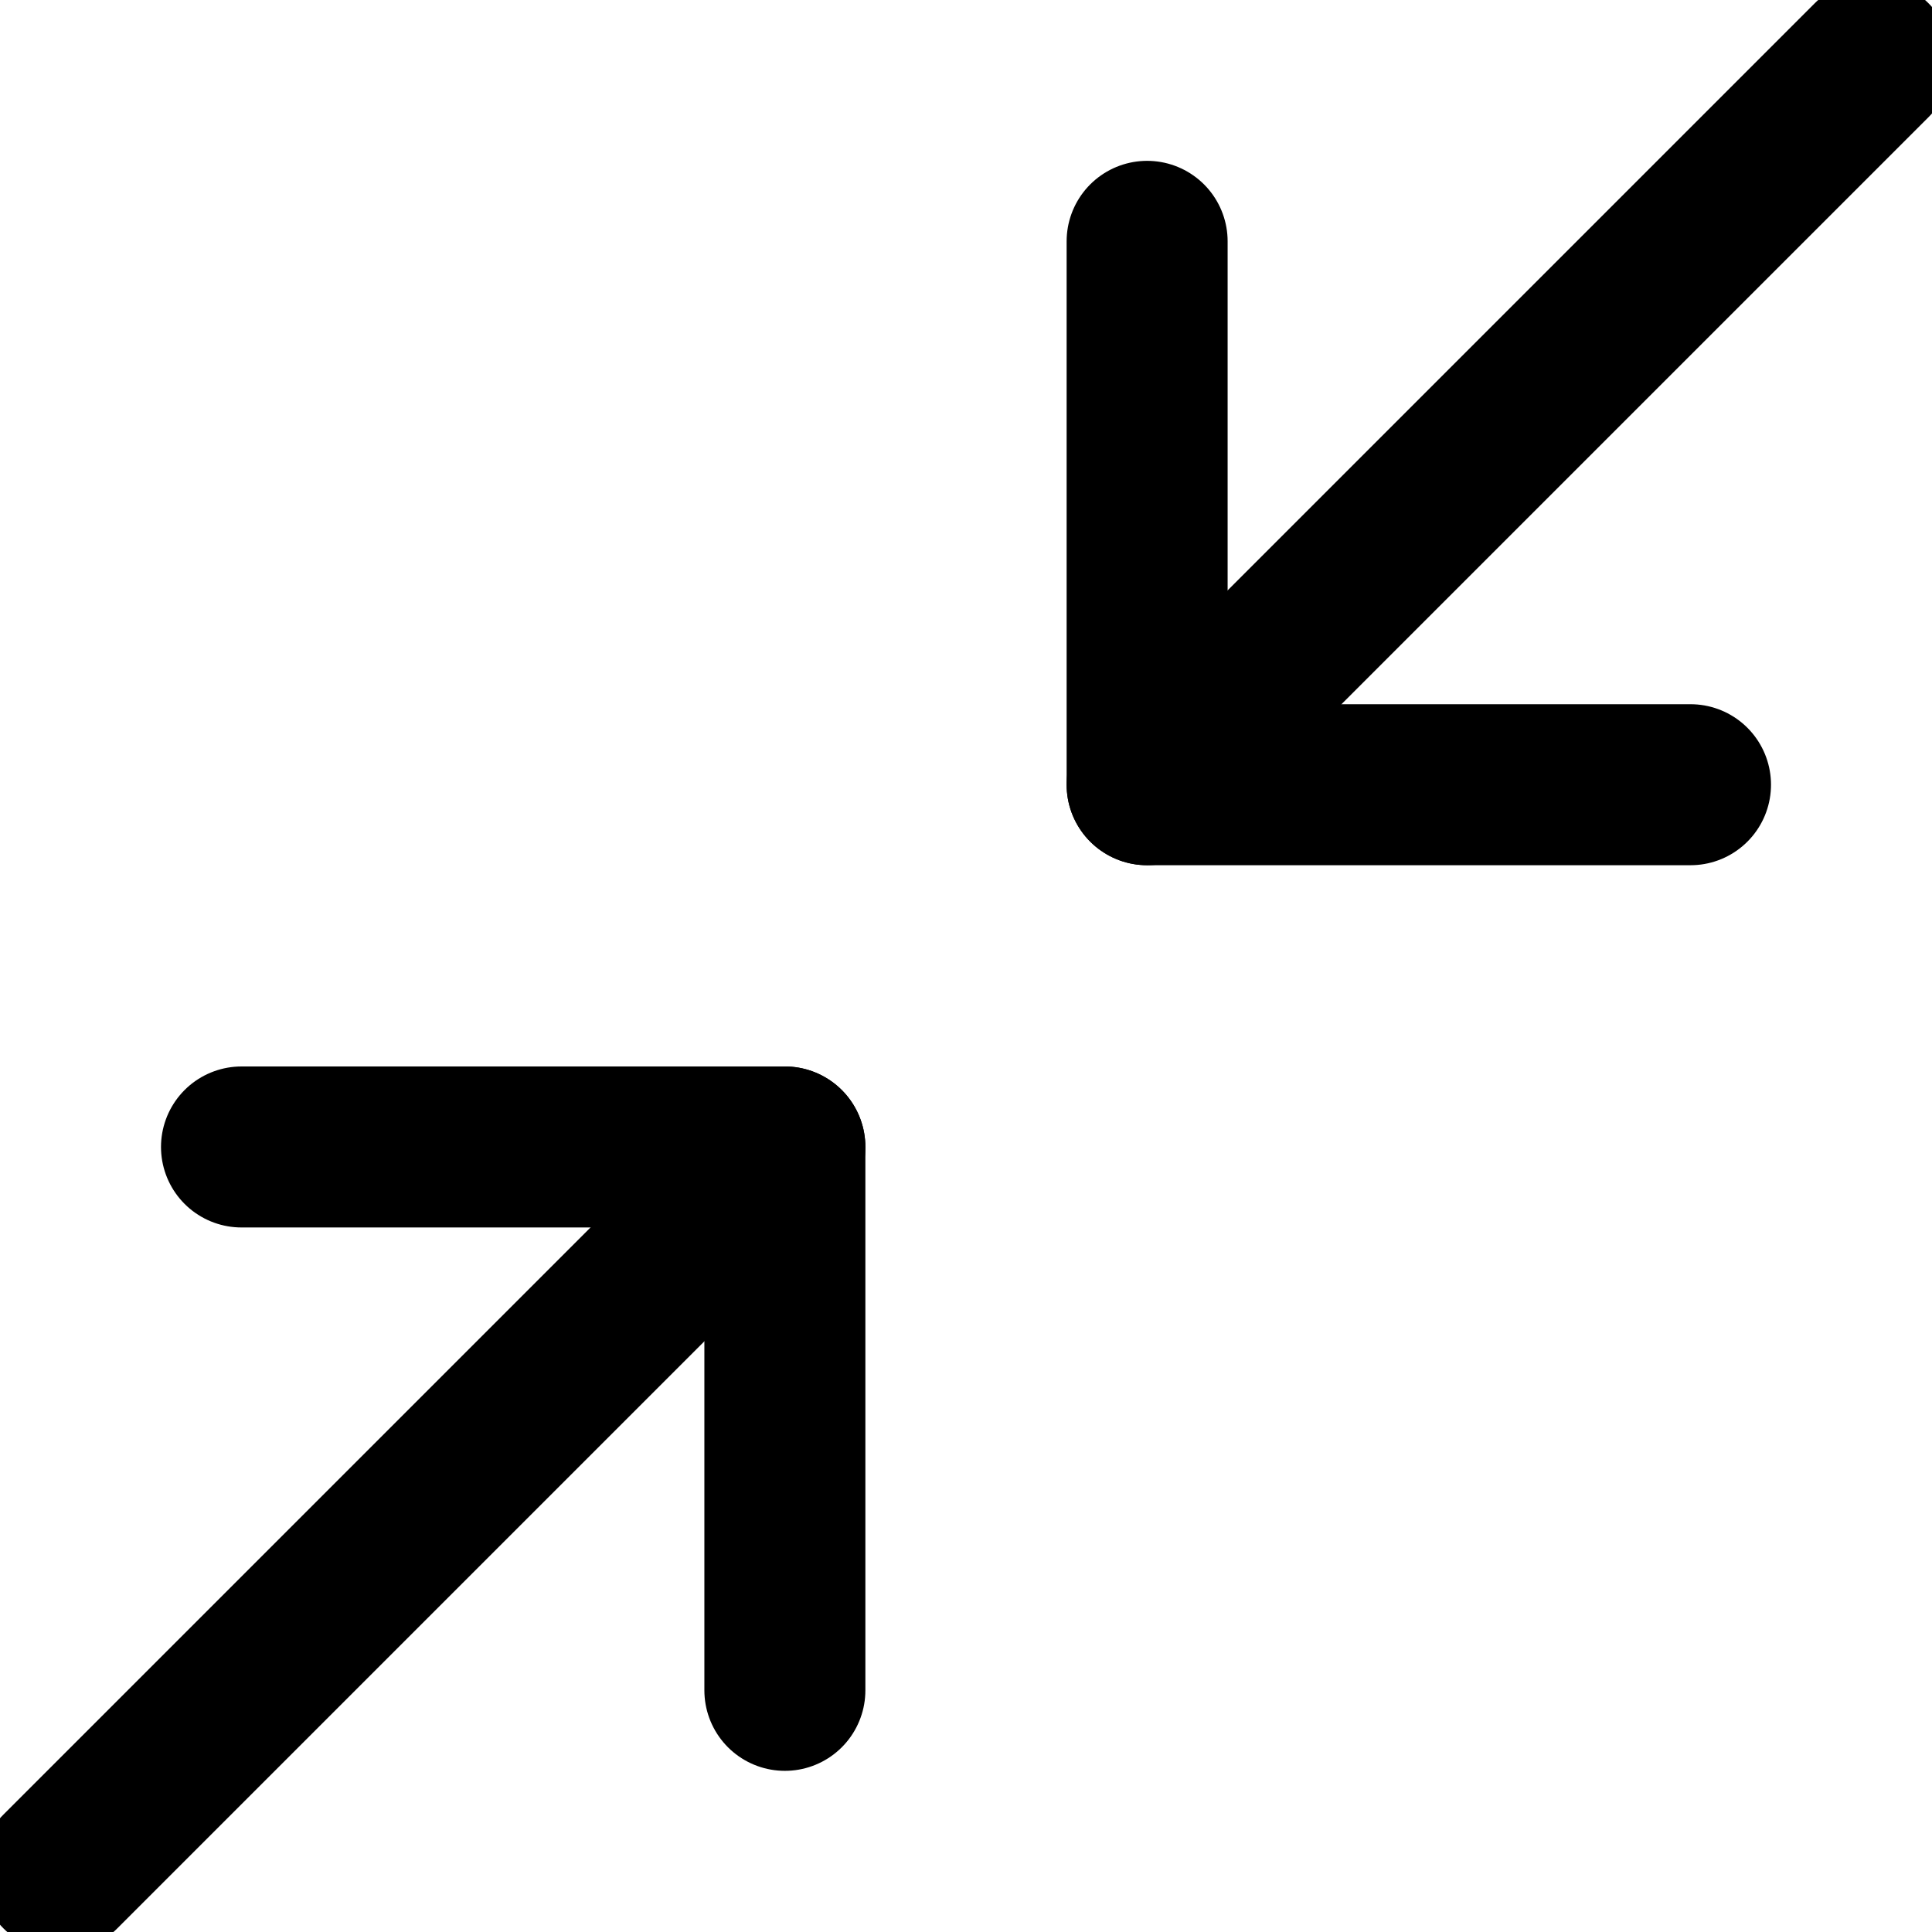
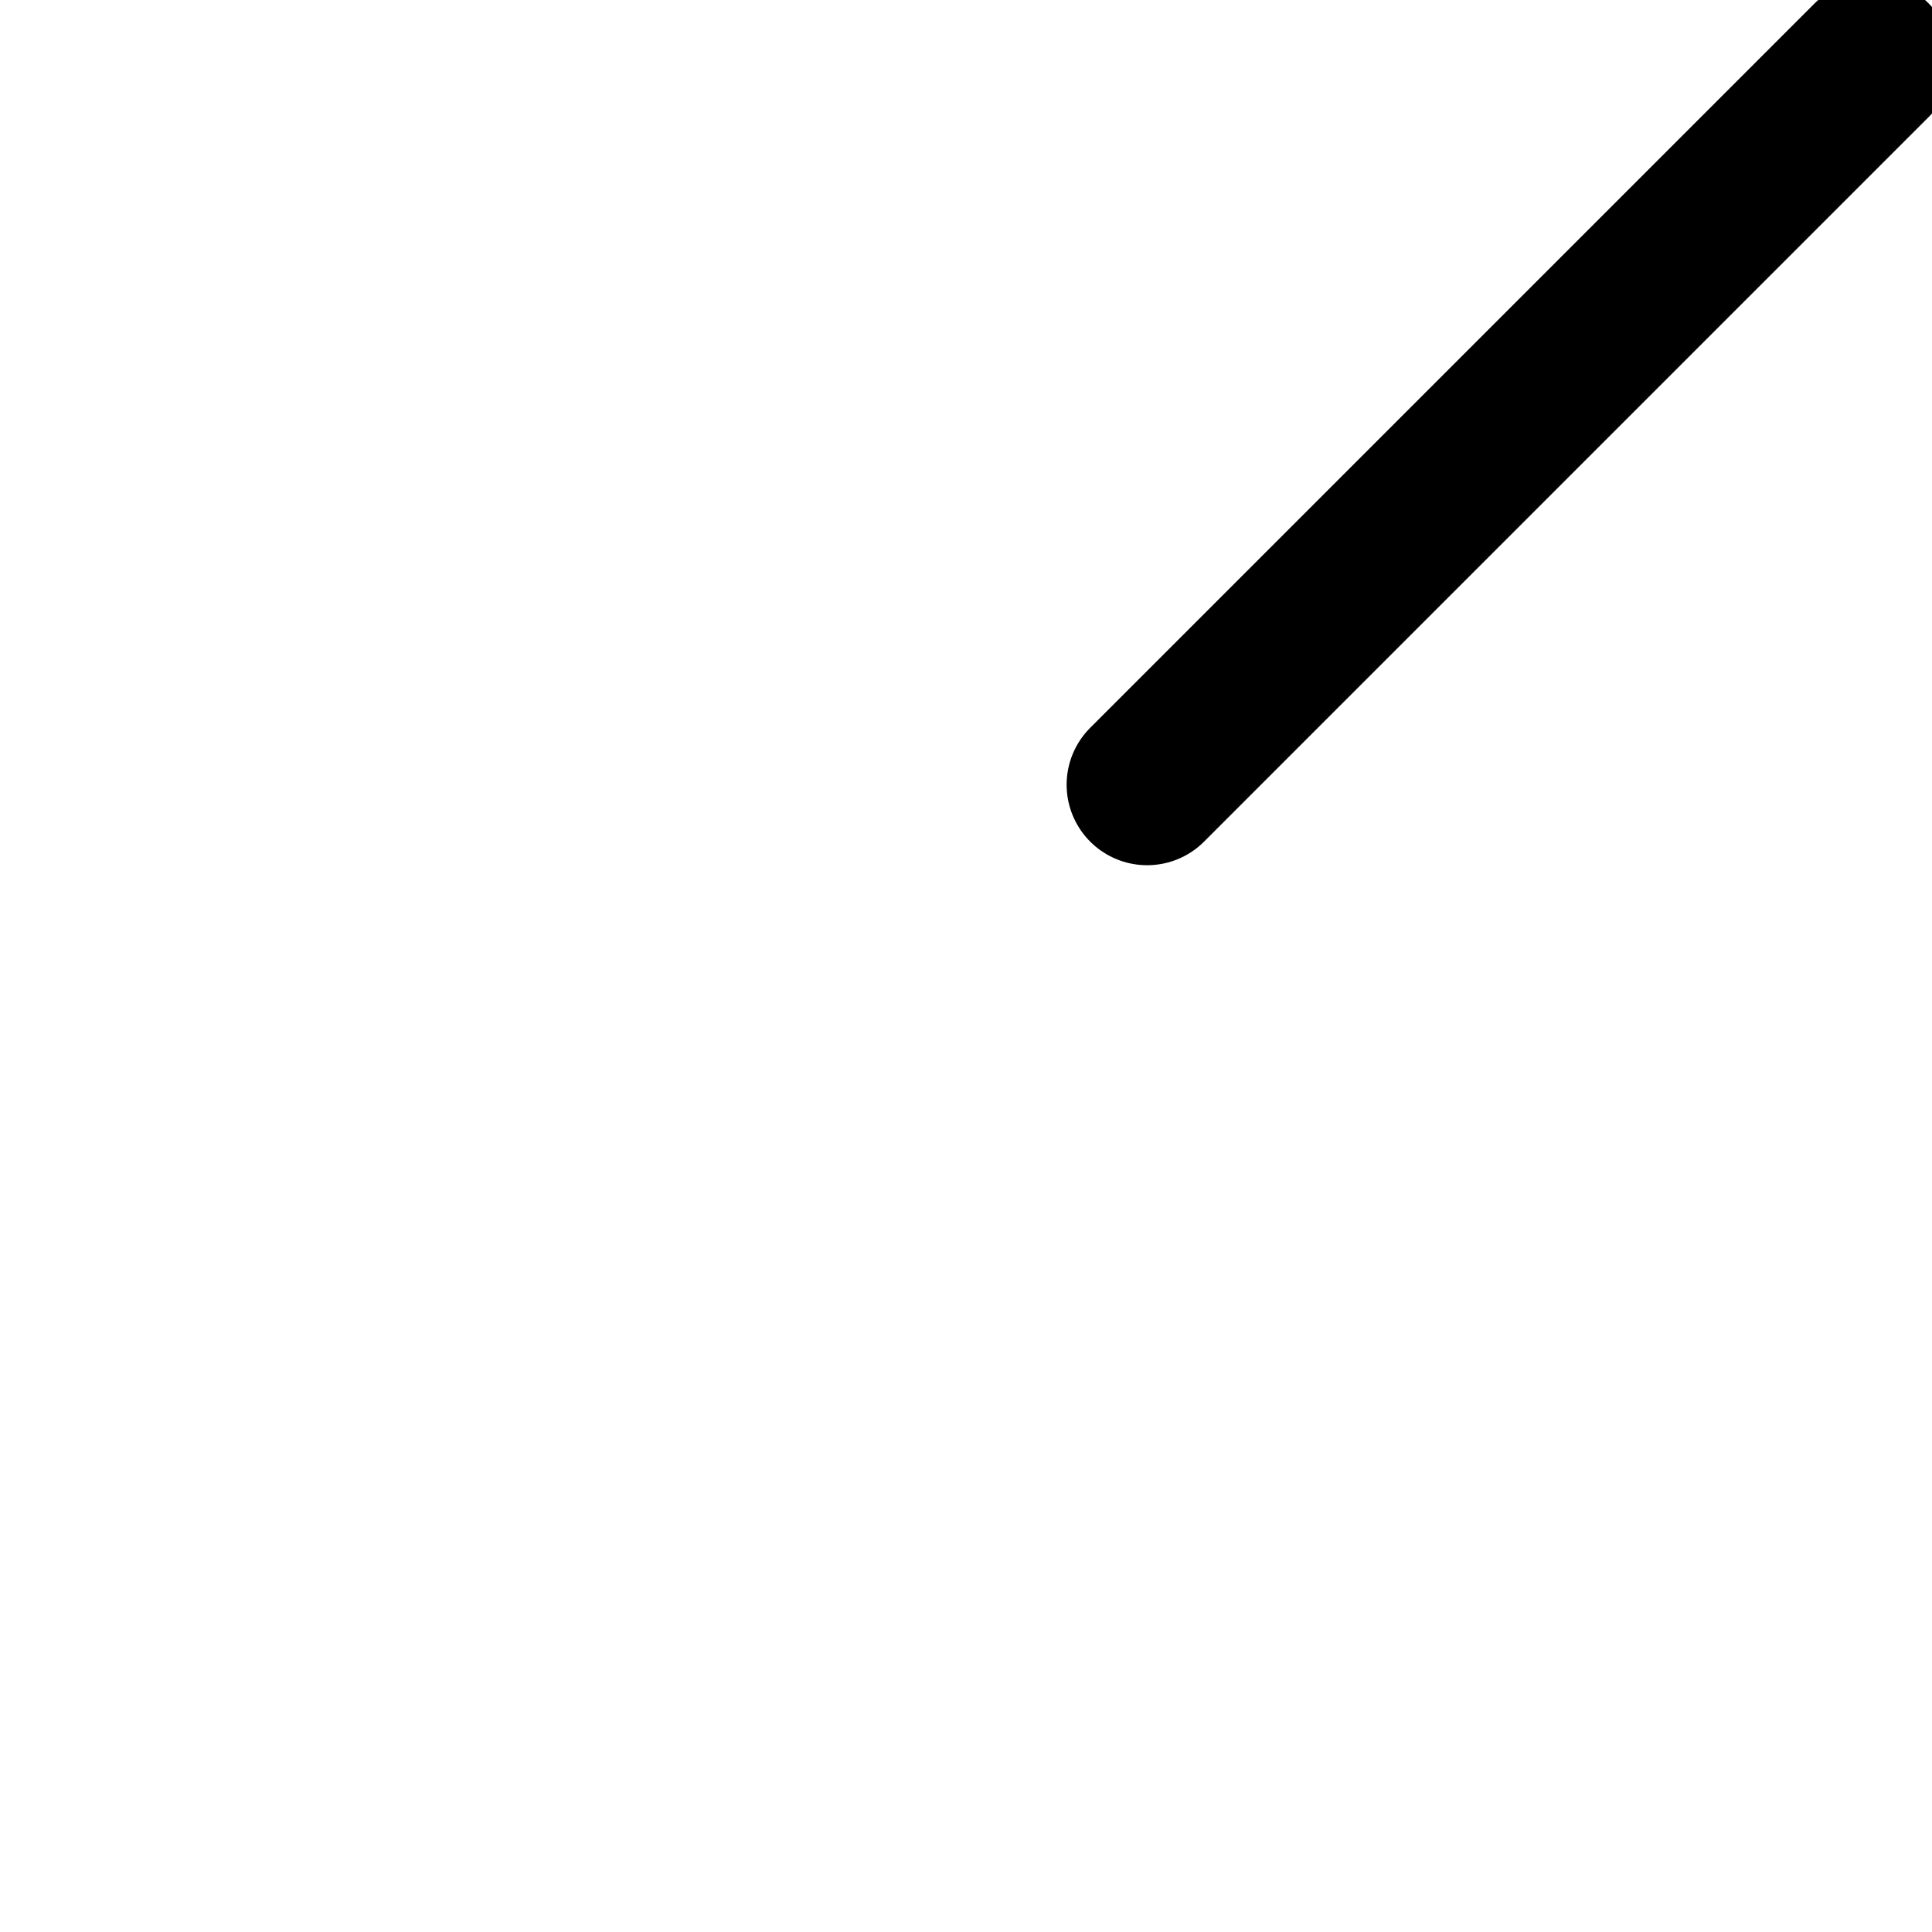
<svg xmlns="http://www.w3.org/2000/svg" viewBox="0 0 24 24">
  <path d="m23.25 0.748 -9 9" fill="none" stroke="currentColor" stroke-linecap="round" stroke-linejoin="round" stroke-width="2" />
-   <path d="m9.75 20.998 0 -6.75 -6.75 0" fill="none" stroke="currentColor" stroke-linecap="round" stroke-linejoin="round" stroke-width="2" />
-   <path d="m14.25 2.998 0 6.75 6.75 0" fill="none" stroke="currentColor" stroke-linecap="round" stroke-linejoin="round" stroke-width="2" />
-   <path d="m9.75 14.248 -9 9" fill="none" stroke="currentColor" stroke-linecap="round" stroke-linejoin="round" stroke-width="2" />
</svg>